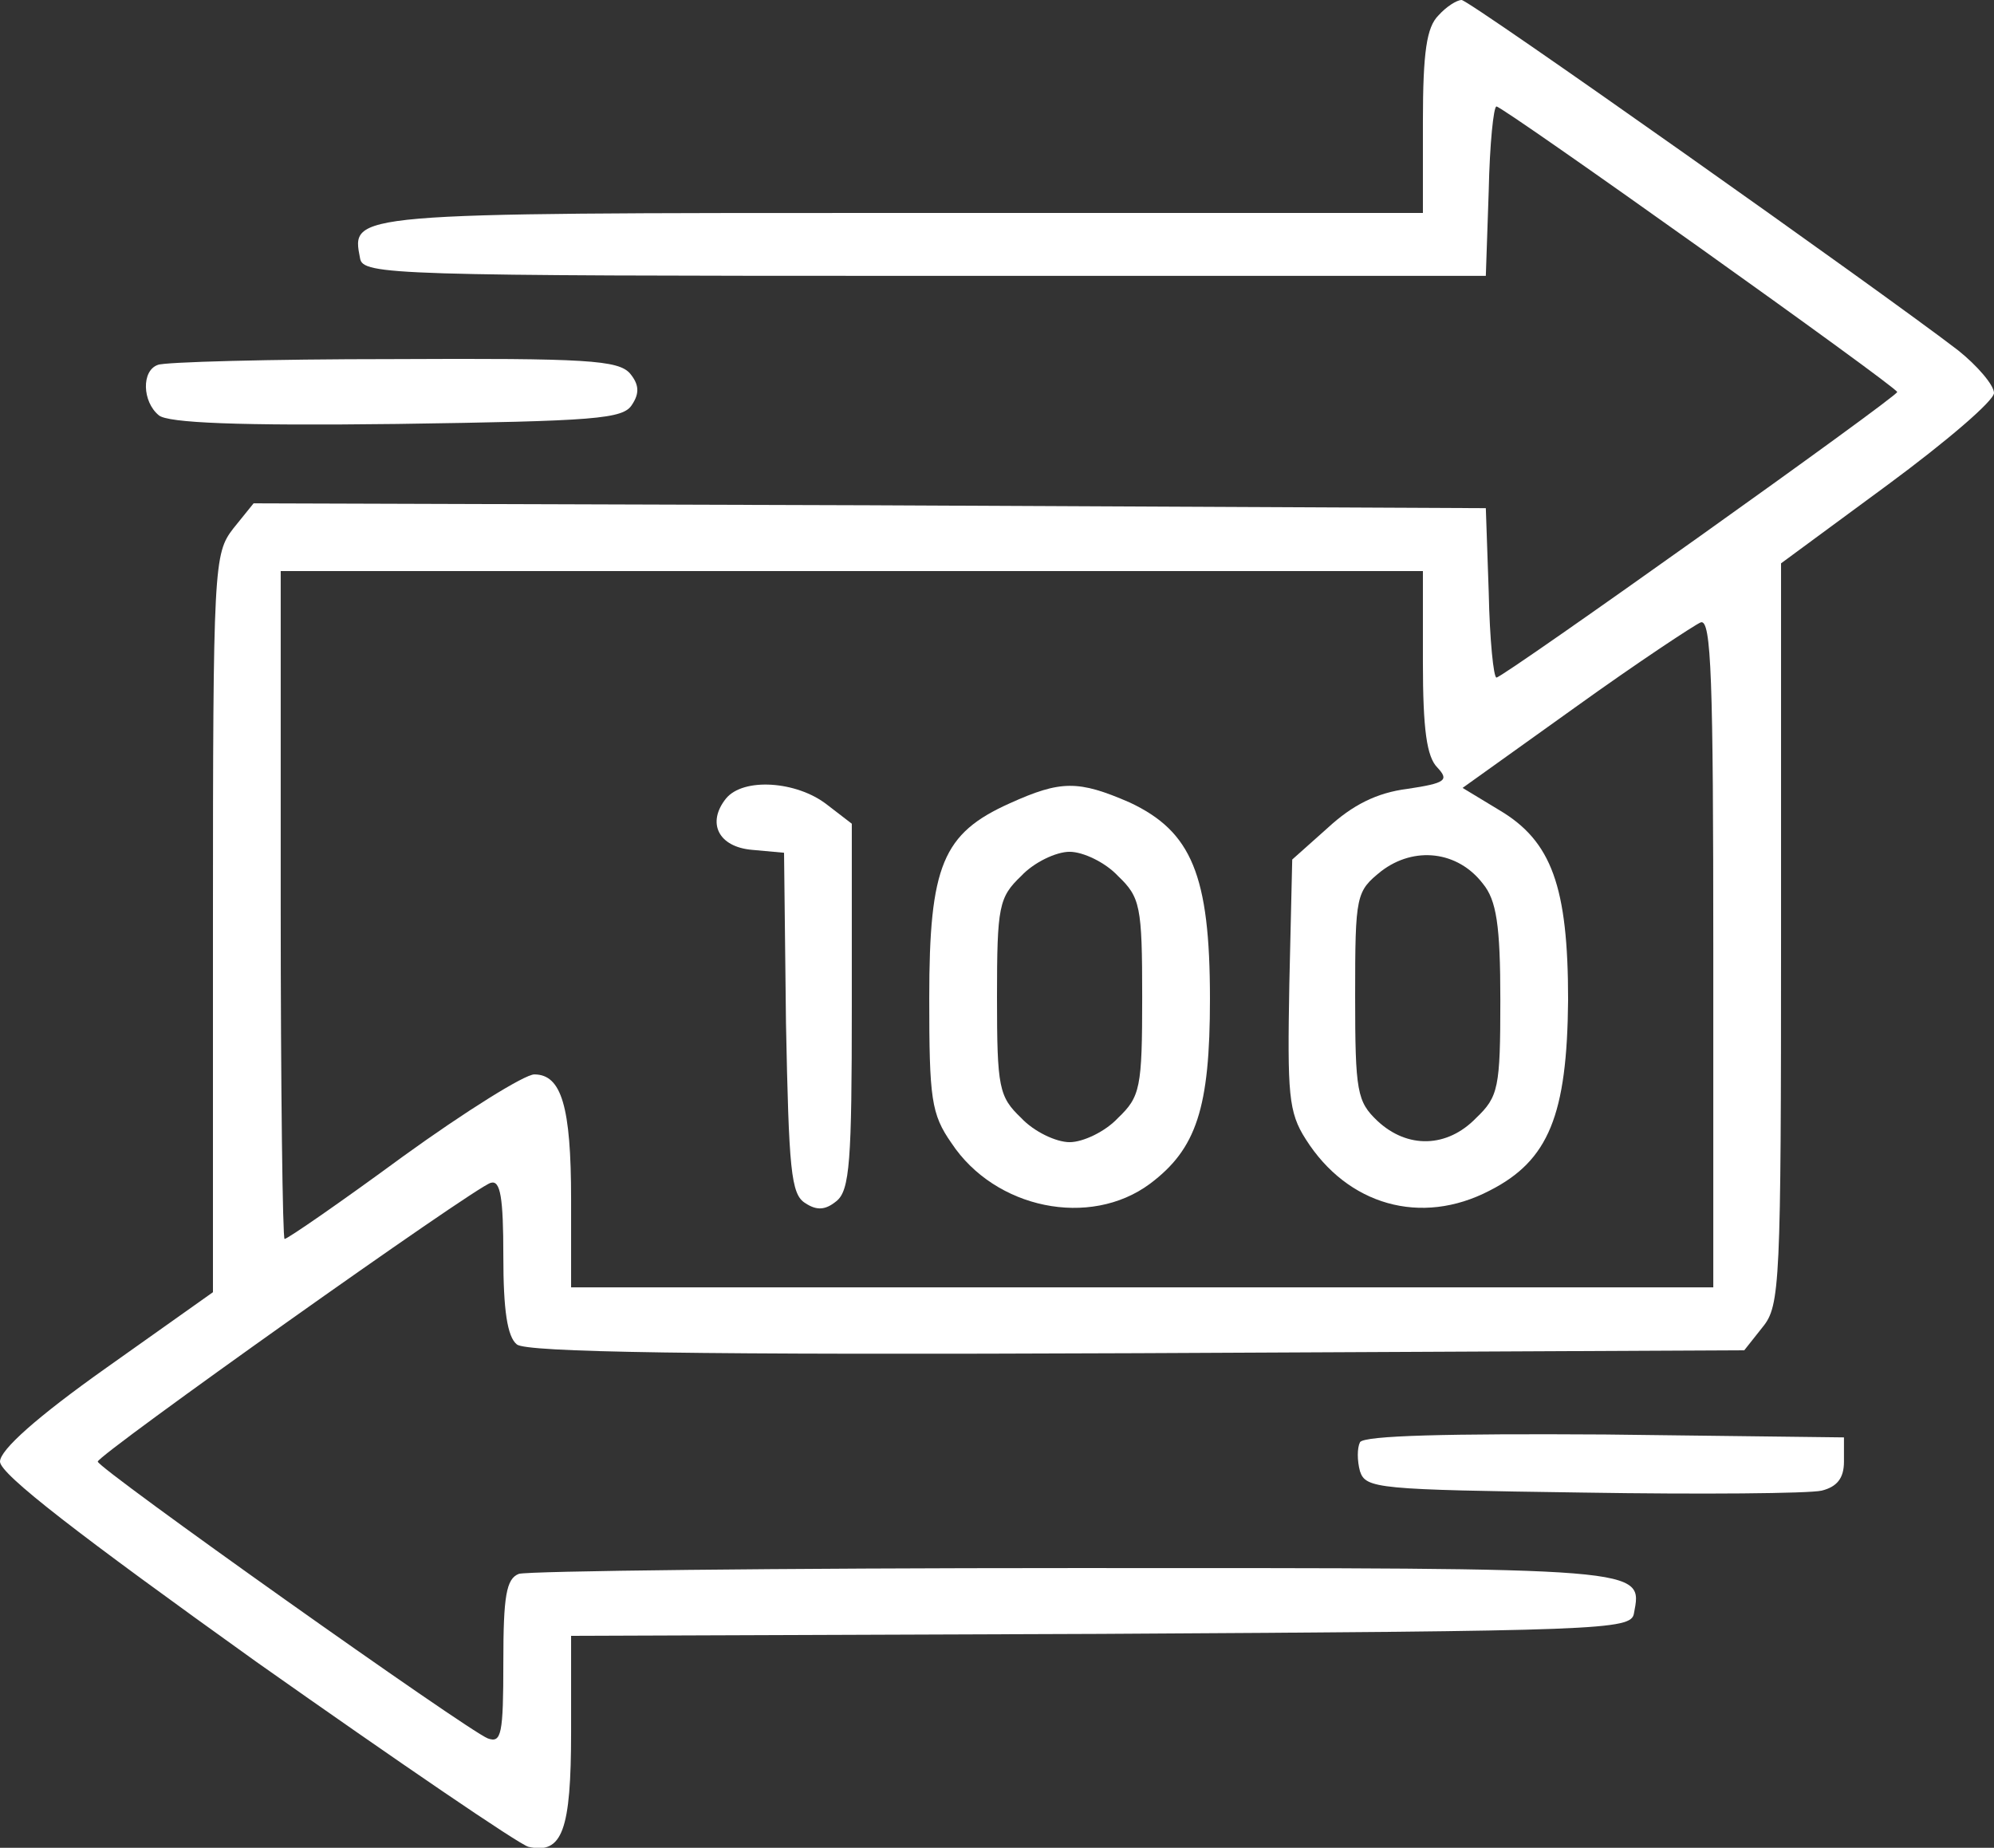
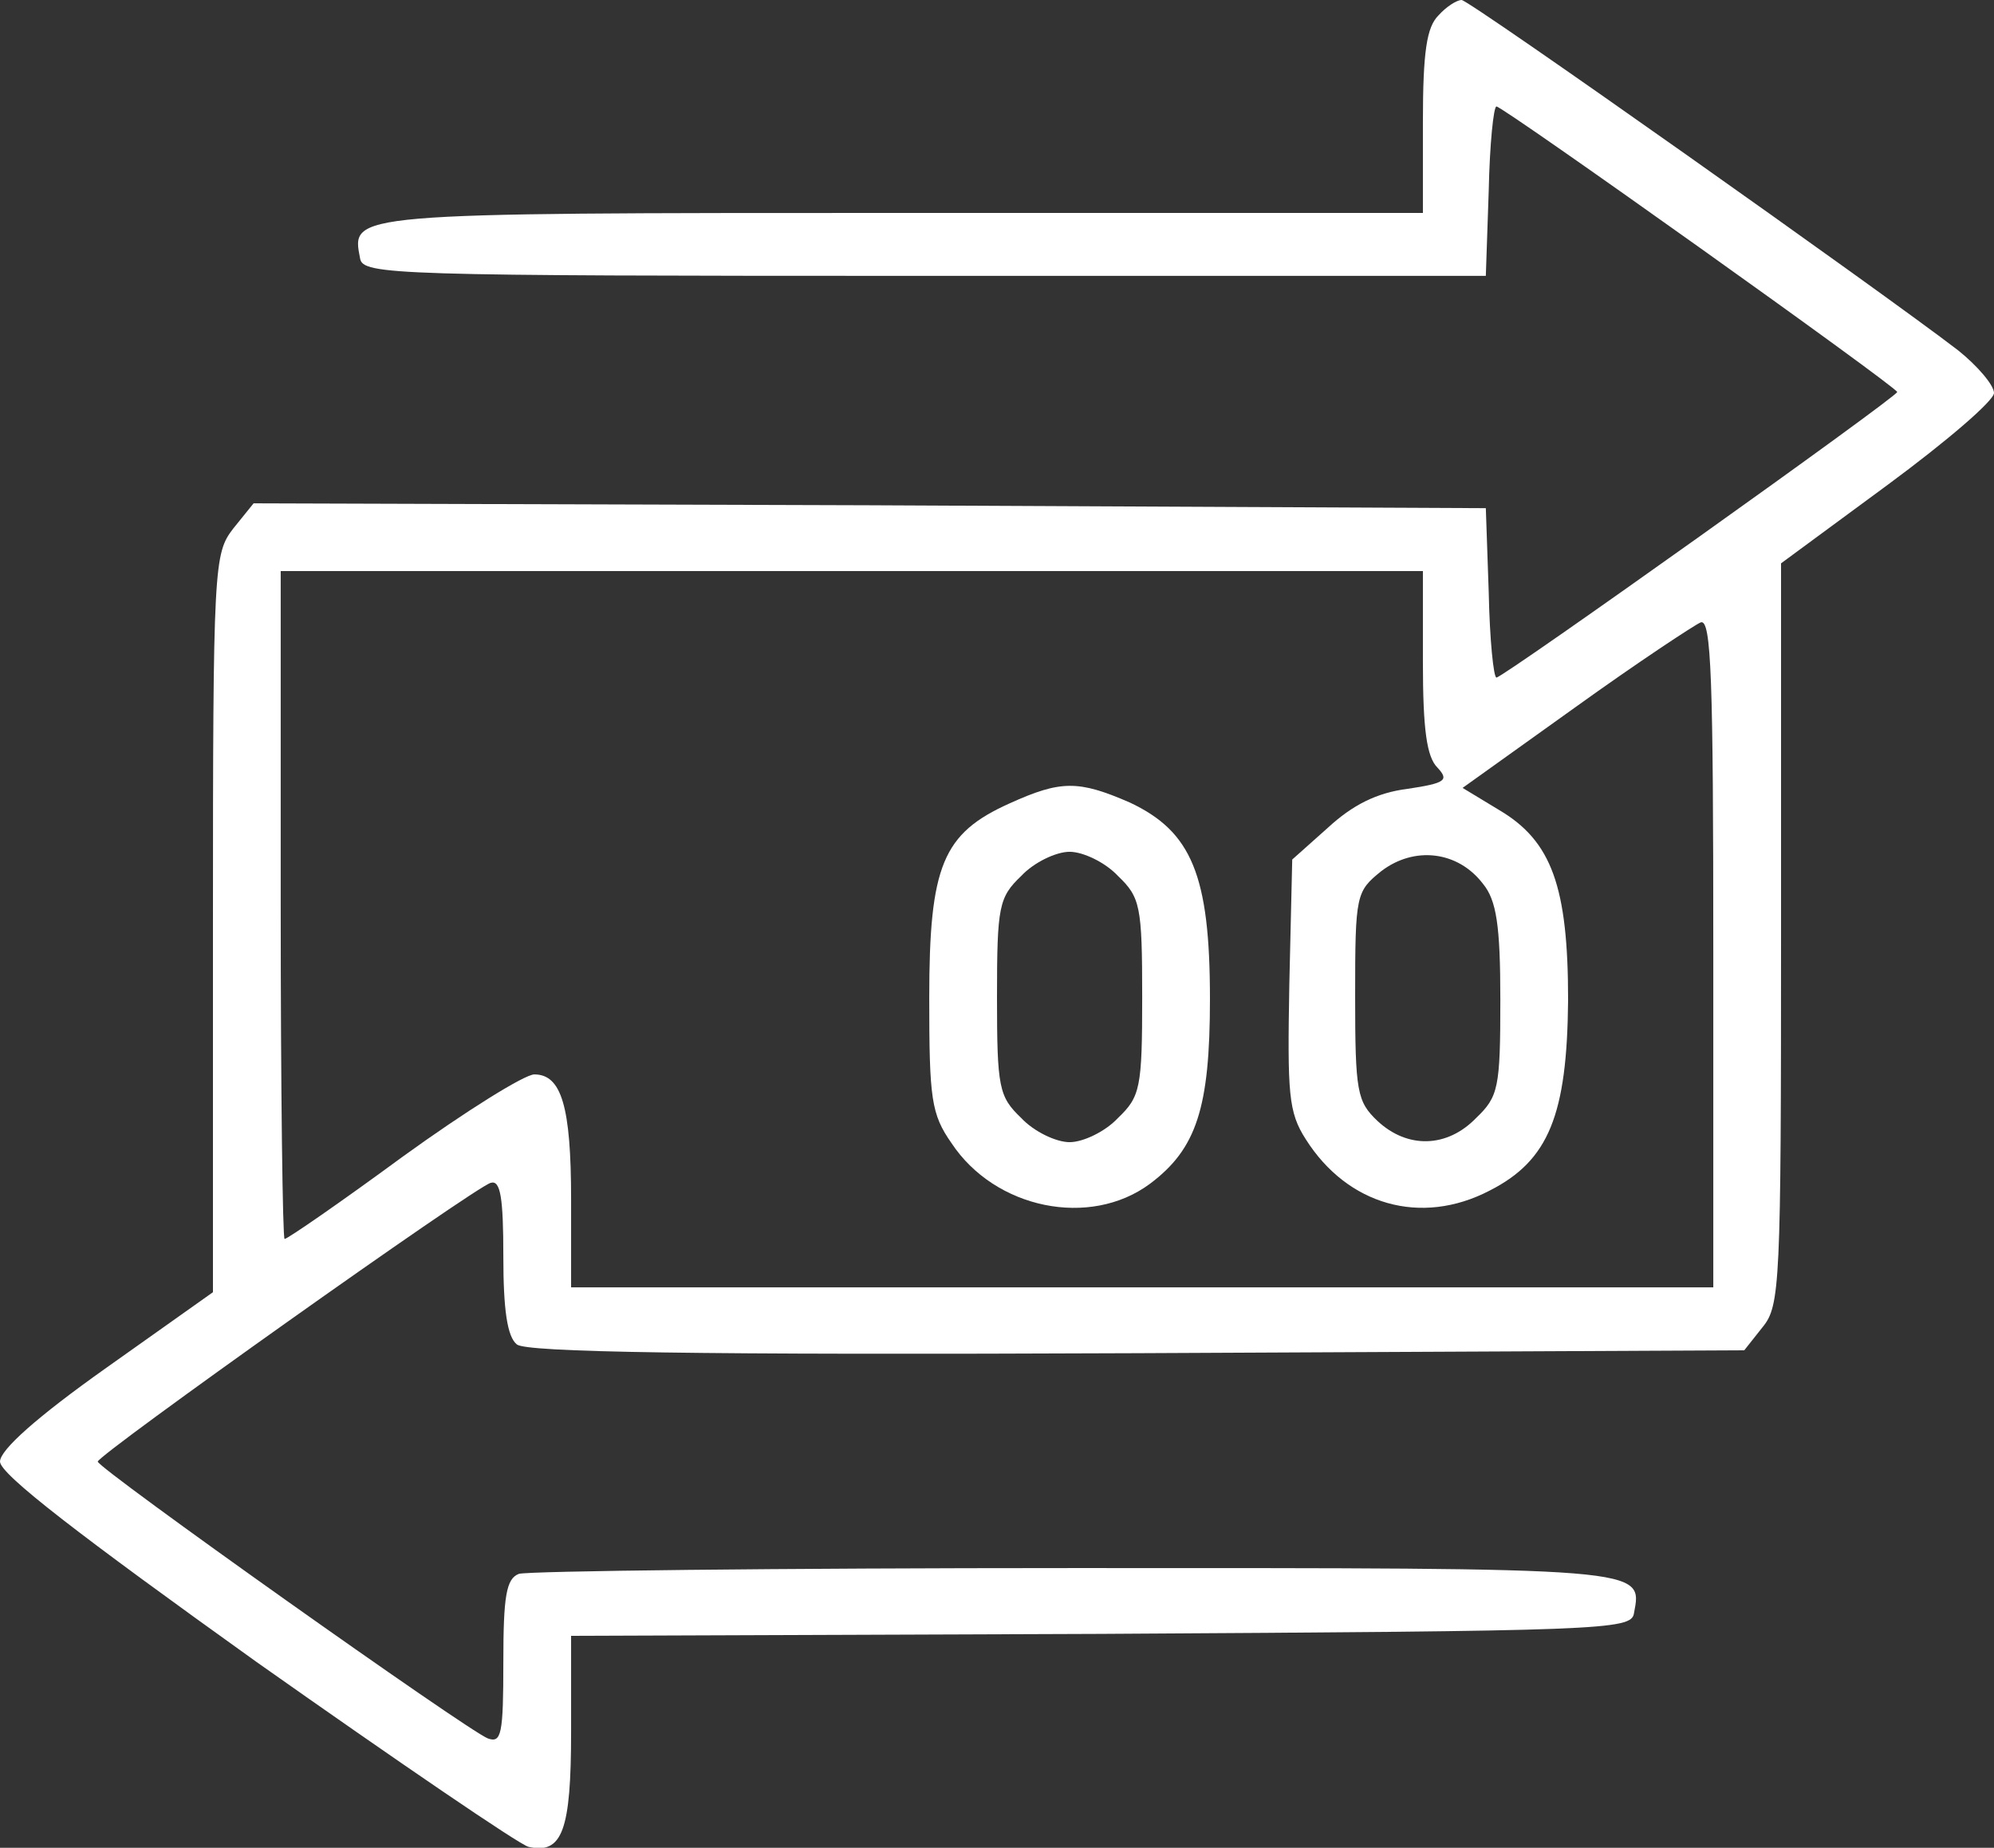
<svg xmlns="http://www.w3.org/2000/svg" version="1.1" id="katman_1" x="0px" y="0px" viewBox="0 0 206 190.9" style="enable-background:new 0 0 206 190.9;" xml:space="preserve">
  <rect x="0" y="0" width="206" height="190.9" fill="#333333" stroke="none" />
  <style type="text/css">
	.st0{fill:#FFFFFF;}
</style>
  <g>
    <path class="st0" d="M148.6,1.6c-1.2,1.2-1.6,3.7-1.6,11V22H93.1c-57.4,0-56.8,0-55.9,4.7c0.3,1.7,3.3,1.8,58.3,1.8h58l0.3-8.8   c0.1-4.8,0.5-8.7,0.8-8.7c0.7,0,41.4,29,41.4,29.5S155.3,70,154.6,70c-0.3,0-0.7-3.9-0.8-8.8l-0.3-8.7l-63.7-0.3L26.2,52l-2.1,2.6   c-2,2.6-2.1,3.7-2.1,40.8v38.1l-11,7.8c-7.2,5.1-11,8.5-11,9.7c0,1.3,8.2,7.6,26.5,20.7c14.6,10.3,27.2,18.9,28.1,19.1   c3.5,0.8,4.4-1.7,4.4-11.9V169l54.7-0.2c51.8-0.3,54.8-0.4,55.1-2.1c0.9-4.8,1.7-4.7-57.8-4.7c-30.7,0-56.5,0.3-57.4,0.6   c-1.3,0.5-1.6,2.3-1.6,9.1c0,7.5-0.2,8.4-1.6,7.9c-2.1-0.8-40.3-27.9-40.3-28.6s39-28.4,40.6-28.8c1-0.3,1.3,1.5,1.3,7.6   c0,5.5,0.4,8.3,1.4,9.1c1,0.8,18.1,1.1,64.1,0.9l62.7-0.3l1.9-2.4c1.8-2.2,1.9-4.4,1.9-40.6V58.2l11-8.1c6.1-4.5,11-8.7,11-9.5   c0-0.8-1.7-2.8-3.7-4.4C194.5,30.2,151.8,0,151,0C150.5,0,149.4,0.7,148.6,1.6z M147,68.4c0,7,0.4,9.8,1.5,10.9   c1.2,1.3,0.9,1.6-3.1,2.2c-3.2,0.4-5.7,1.7-8.2,4l-3.7,3.3l-0.3,12.9c-0.2,11.3-0.1,13.2,1.7,16c4.3,6.8,11.9,9,19,5.3   c6.1-3.1,8-7.8,8.1-19.7c0-11.7-1.7-16.4-7.1-19.6l-3.8-2.3l11.6-8.3c6.4-4.6,12.3-8.5,13-8.8c1.1-0.4,1.3,5.9,1.3,34.1V133h-59H59   v-9.1c0-9.6-1-12.9-3.8-12.9c-1,0-7.1,3.8-13.6,8.5c-6.4,4.7-11.9,8.5-12.2,8.5c-0.2,0-0.4-15.5-0.4-34.5V59h59h59V68.4z    M153.2,91.3c1.4,1.7,1.8,4.3,1.8,12c0,9.1-0.2,10-2.5,12.2c-3,3.1-7.1,3.2-10.2,0.3c-2.1-2-2.3-3-2.3-12.9   c0-10.5,0.1-10.8,2.7-12.9C146.1,87.4,150.6,87.9,153.2,91.3z" />
-     <path class="st0" d="M75,82.5c-2,2.5-0.8,5,2.7,5.3l3.3,0.3l0.2,17.6c0.3,15.1,0.5,17.7,2,18.6c1.2,0.8,2.1,0.7,3.2-0.2   c1.4-1.1,1.6-4.2,1.6-20.1V85.1l-2.6-2C82.3,80.7,76.8,80.3,75,82.5z" />
    <path class="st0" d="M104.3,83c-6.9,3.1-8.3,6.4-8.3,20.1c0,10.4,0.2,12,2.3,15c4.5,6.8,14.3,8.8,20.5,4.2   c4.8-3.6,6.2-7.8,6.2-19.1c0-12.8-1.9-17.3-8.3-20.3C111.4,80.6,109.6,80.6,104.3,83z M115.5,90.5c2.3,2.2,2.5,3.1,2.5,12.5   s-0.2,10.3-2.5,12.5c-1.3,1.4-3.6,2.5-5,2.5s-3.7-1.1-5-2.5c-2.3-2.2-2.5-3.1-2.5-12.5s0.2-10.3,2.5-12.5c1.3-1.4,3.6-2.5,5-2.5   S114.2,89.1,115.5,90.5z" />
-     <path class="st0" d="M16.3,37.7c-1.7,0.6-1.6,3.8,0.1,5.2c0.9,0.8,8.3,1.1,24.6,0.9c20.5-0.3,23.4-0.5,24.3-2   c0.8-1.2,0.7-2.1-0.2-3.2c-1.2-1.4-4.5-1.6-24.5-1.5C27.9,37.1,16.9,37.4,16.3,37.7z" />
-     <path class="st0" d="M140.5,149c-0.3,0.6-0.3,1.9,0,3c0.6,1.8,1.8,1.9,23,2.2c12.3,0.2,23.4,0.1,24.7-0.2c1.6-0.4,2.3-1.3,2.3-3   v-2.5l-24.7-0.3C149.7,148.1,140.9,148.3,140.5,149z" />
  </g>
</svg>